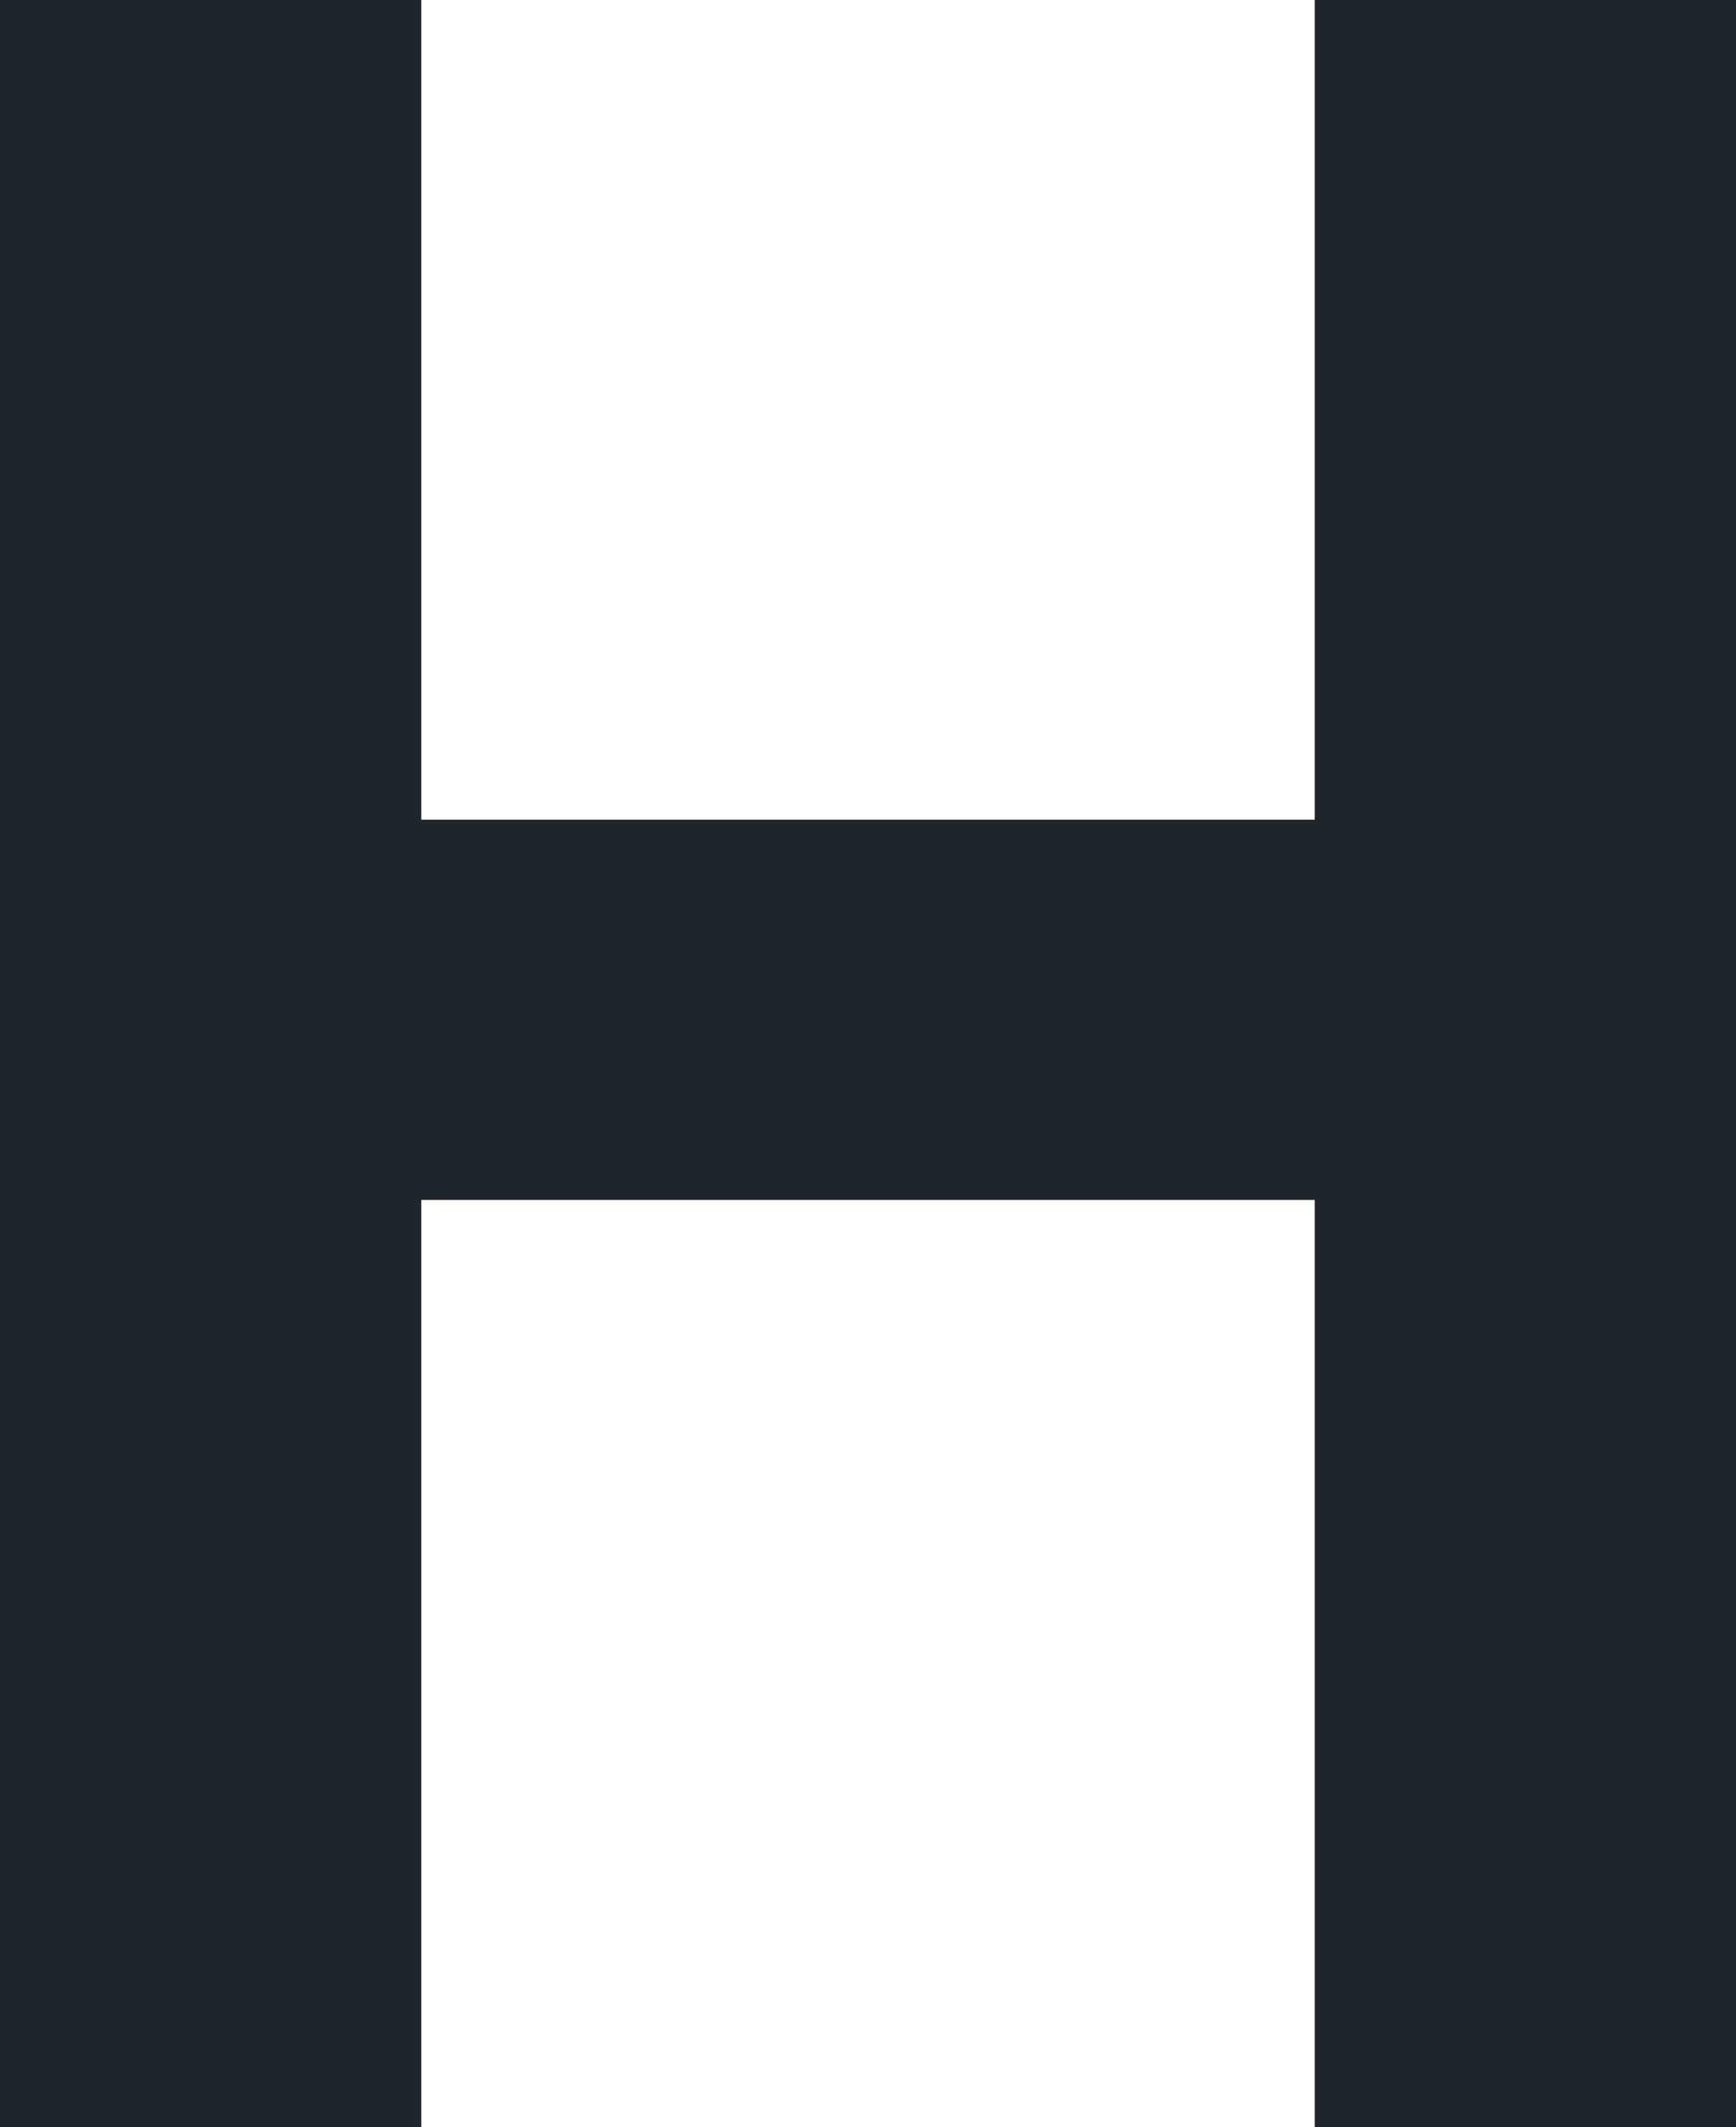
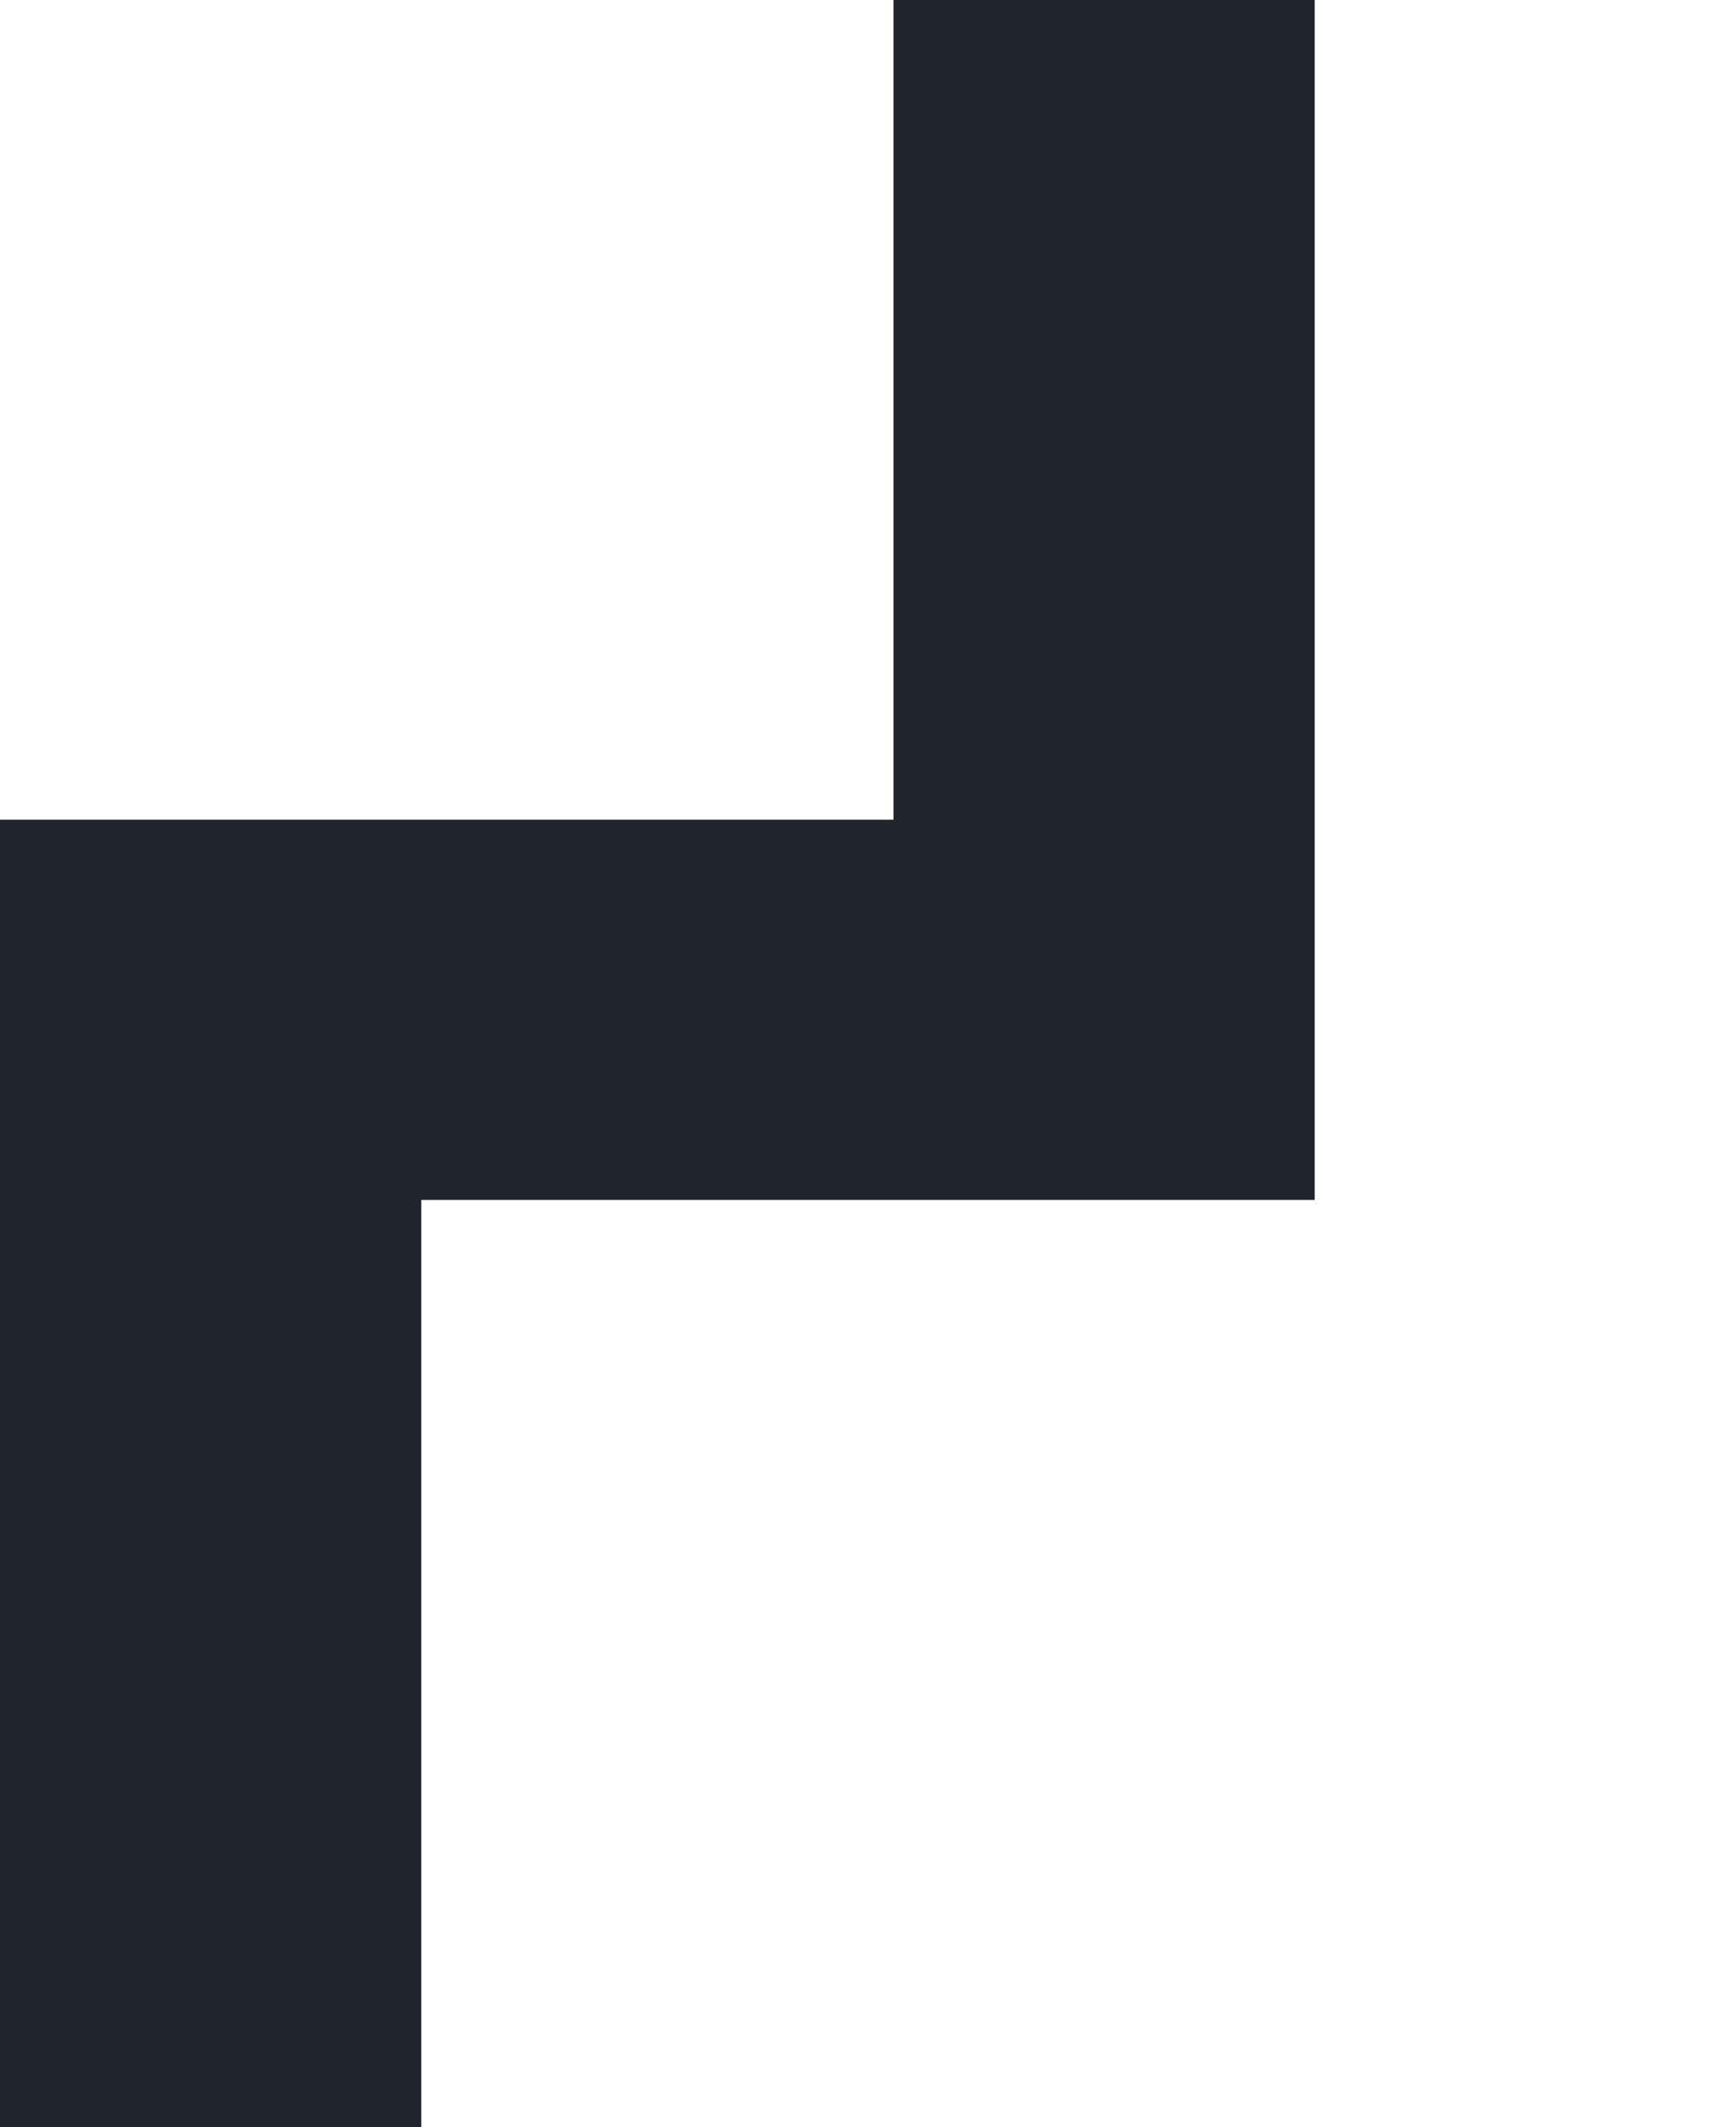
<svg xmlns="http://www.w3.org/2000/svg" version="1.1" id="レイヤー_1" x="0px" y="0px" viewBox="0 0 126.1 154.4" style="enable-background:new 0 0 126.1 154.4;" xml:space="preserve">
  <style type="text/css">
	.st0{fill:#20252B;}
</style>
-   <path id="_200_fig-hph-list-09.svg" class="st0" d="M30.6,87.1v67.3H0V0h30.6v59.5h64.9V0h30.6v154.4H95.5V87.1H30.6" />
+   <path id="_200_fig-hph-list-09.svg" class="st0" d="M30.6,87.1v67.3H0V0v59.5h64.9V0h30.6v154.4H95.5V87.1H30.6" />
</svg>